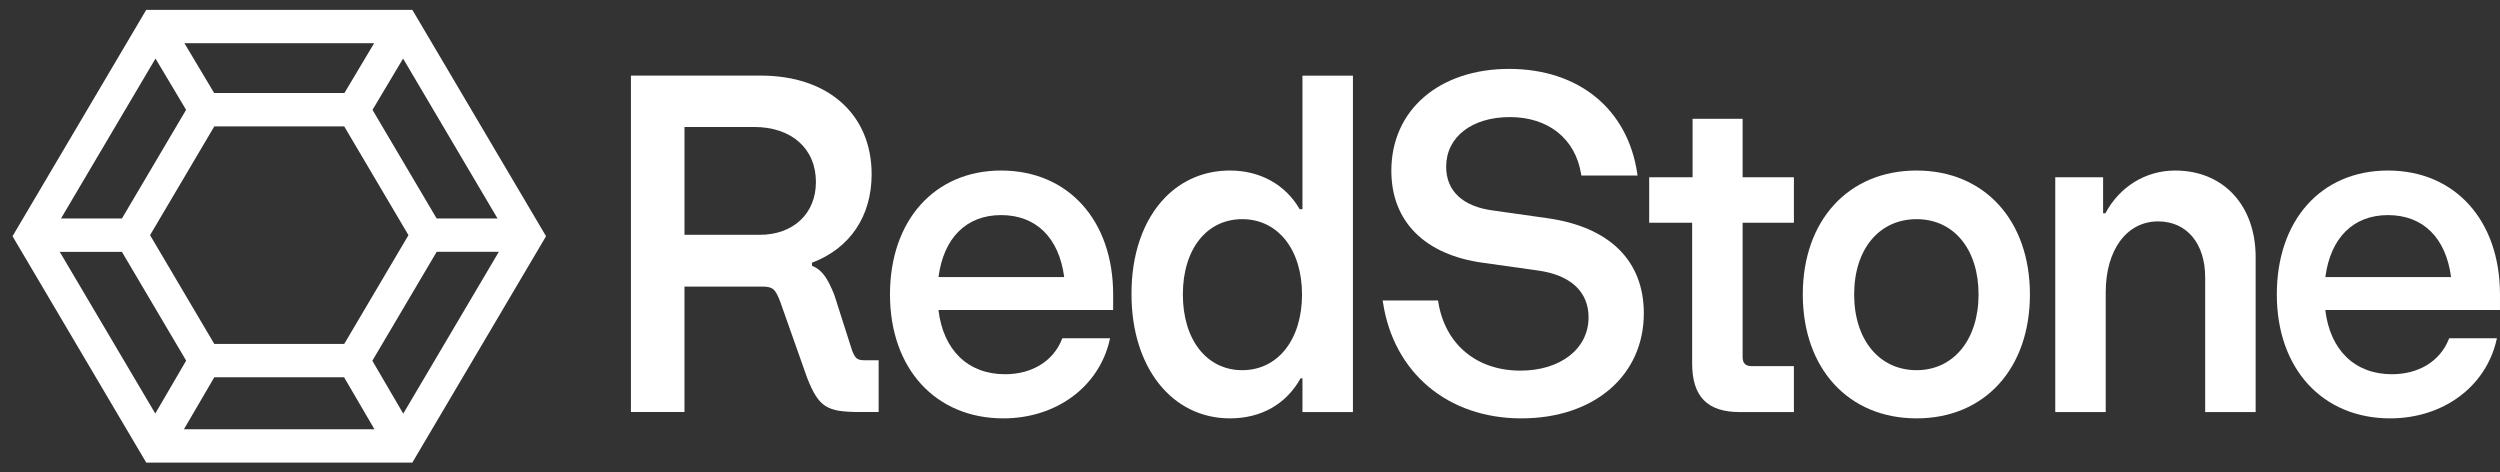
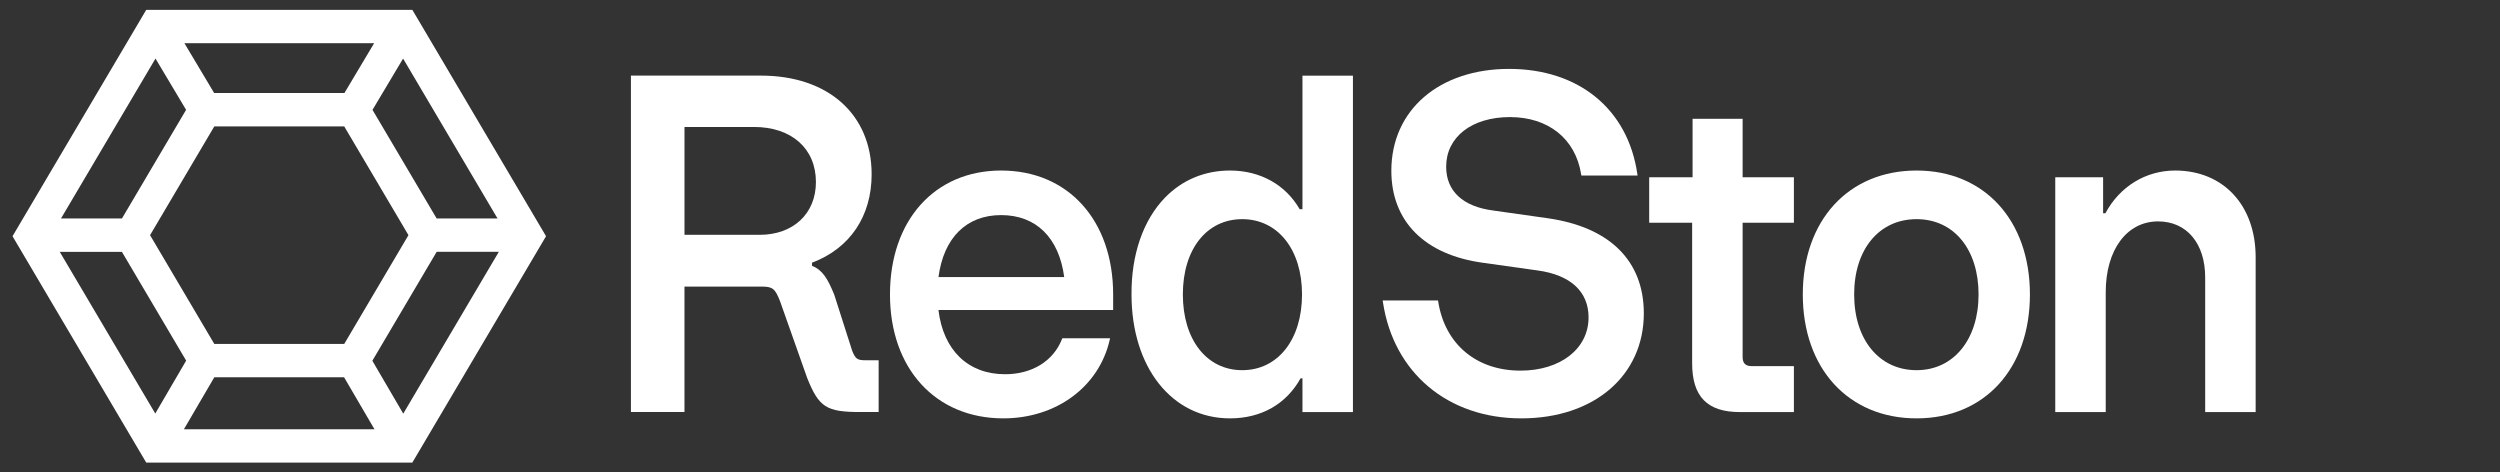
<svg xmlns="http://www.w3.org/2000/svg" width="127" height="24" viewBox="0 0 127 24" fill="none">
  <rect x="0" y="0" width="127" height="24" fill="#333333" stroke="none" />
  <g clip-path="url(#clip0_4331_20710)">
    <path d="M43.294 17.829L42.38 14.971C42.052 14.166 41.783 13.711 41.251 13.505V13.345C43.177 12.618 44.279 10.985 44.279 8.857C44.279 5.81 42.071 3.841 38.655 3.841H32.051V20.931H34.771V14.558H38.677C39.25 14.558 39.374 14.656 39.627 15.303L41.009 19.213C41.604 20.69 41.982 20.931 43.709 20.931H44.635V18.301H43.977C43.554 18.301 43.463 18.239 43.294 17.828V17.829ZM34.772 6.45H38.3C40.213 6.45 41.449 7.548 41.449 9.247C41.449 10.851 40.299 11.929 38.59 11.929H34.772V6.45Z" fill="white" />
    <path d="M50.857 8.663C47.481 8.663 45.211 11.192 45.211 14.958C45.211 18.724 47.525 21.253 50.969 21.253C53.649 21.253 55.818 19.657 56.369 17.284L56.392 17.183H53.967L53.946 17.234C53.504 18.347 52.424 19.011 51.058 19.011C49.178 19.011 47.918 17.793 47.673 15.747H56.548V14.958C56.548 11.192 54.261 8.663 50.857 8.663ZM50.857 10.927C52.632 10.927 53.797 12.073 54.062 14.076H47.675C47.94 12.074 49.097 10.927 50.857 10.927Z" fill="white" />
    <path d="M66.165 10.627H66.023C65.301 9.377 64.015 8.663 62.481 8.663C61.196 8.663 60.054 9.141 59.176 10.046C58.071 11.188 57.468 12.933 57.481 14.958C57.481 18.665 59.537 21.253 62.481 21.253C64.069 21.253 65.34 20.531 66.068 19.22H66.165V20.933H68.729V3.843H66.165V10.627ZM63.105 18.805C61.301 18.805 60.089 17.258 60.089 14.958C60.089 12.657 61.301 11.133 63.105 11.133C64.909 11.133 66.143 12.67 66.143 14.958C66.143 17.245 64.921 18.805 63.105 18.805Z" fill="white" />
    <path d="M78.608 11.084L75.867 10.696C74.318 10.5 73.465 9.709 73.465 8.47C73.465 6.961 74.766 5.948 76.704 5.948C78.641 5.948 80.029 7.033 80.322 8.849L80.333 8.917H83.188L83.174 8.824C82.694 5.541 80.198 3.5 76.661 3.5C73.123 3.5 70.68 5.58 70.68 8.676C70.68 11.246 72.377 12.947 75.336 13.349L78.097 13.737C79.775 13.961 80.699 14.807 80.699 16.123C80.699 17.715 79.275 18.828 77.238 18.828C75.005 18.828 73.406 17.488 73.063 15.333L73.052 15.264H70.241L70.255 15.359C70.796 18.939 73.554 21.253 77.281 21.253C81.008 21.253 83.506 19.058 83.506 15.917C83.506 13.244 81.766 11.528 78.606 11.084H78.608Z" fill="white" />
    <path d="M88.525 6.036H85.983V9.005H83.779V11.316H85.961V18.453C85.961 20.145 86.729 20.933 88.379 20.933H91.13V18.599H88.98C88.67 18.599 88.525 18.451 88.525 18.133V11.316H91.13V9.005H88.525V6.036Z" fill="white" />
    <path d="M97.362 8.663C93.904 8.663 91.582 11.192 91.582 14.958C91.582 18.724 93.904 21.253 97.362 21.253C100.82 21.253 103.12 18.724 103.12 14.958C103.12 11.192 100.806 8.663 97.362 8.663ZM97.362 18.805C95.465 18.805 94.191 17.258 94.191 14.958C94.191 12.657 95.465 11.133 97.362 11.133C99.26 11.133 100.511 12.67 100.511 14.958C100.511 17.245 99.245 18.805 97.362 18.805Z" fill="white" />
    <path d="M110.499 8.663C109.004 8.663 107.682 9.474 106.955 10.833H106.838V9.005H104.407V20.933H106.971V14.843C106.971 12.693 108.04 11.247 109.631 11.247C111.084 11.247 112.023 12.363 112.023 14.09V20.933H114.587V13.062C114.587 10.43 112.944 8.663 110.499 8.663Z" fill="white" />
-     <path d="M126.999 14.958C126.999 11.192 124.712 8.663 121.309 8.663C117.905 8.663 115.662 11.192 115.662 14.958C115.662 18.724 117.976 21.253 121.42 21.253C124.1 21.253 126.269 19.657 126.82 17.284L126.844 17.183H124.418L124.397 17.234C123.955 18.347 122.875 19.011 121.509 19.011C119.629 19.011 118.369 17.793 118.124 15.747H126.999V14.958ZM121.31 10.927C123.085 10.927 124.249 12.073 124.515 14.076H118.127C118.393 12.074 119.549 10.927 121.31 10.927Z" fill="white" />
    <path d="M20.97 0.539L20.946 0.5H7.429L0.636 12L7.406 23.461L7.429 23.5H20.946L27.739 12L20.97 0.539ZM9.454 5.579L6.194 11.099H3.098L7.899 2.974L9.453 5.579H9.454ZM10.886 19.166H17.48L19.023 21.806H9.343L10.886 19.166ZM17.498 4.726H10.879L9.368 2.194H19.007L17.496 4.726H17.498ZM10.887 17.473L7.623 11.946L10.887 6.42H17.486L20.75 11.946L17.486 17.473H10.887ZM22.182 11.099L18.923 5.581L20.477 2.975L25.275 11.099H22.182ZM9.457 18.32L7.888 21.007L3.036 12.795H6.194L9.457 18.32ZM25.34 12.793L20.485 21.013L18.915 18.326L22.183 12.793H25.34Z" fill="white" />
  </g>
  <defs>
    <clipPath id="clip0_4331_20710">
      <rect width="127" height="24" fill="white" />
    </clipPath>
  </defs>
</svg>